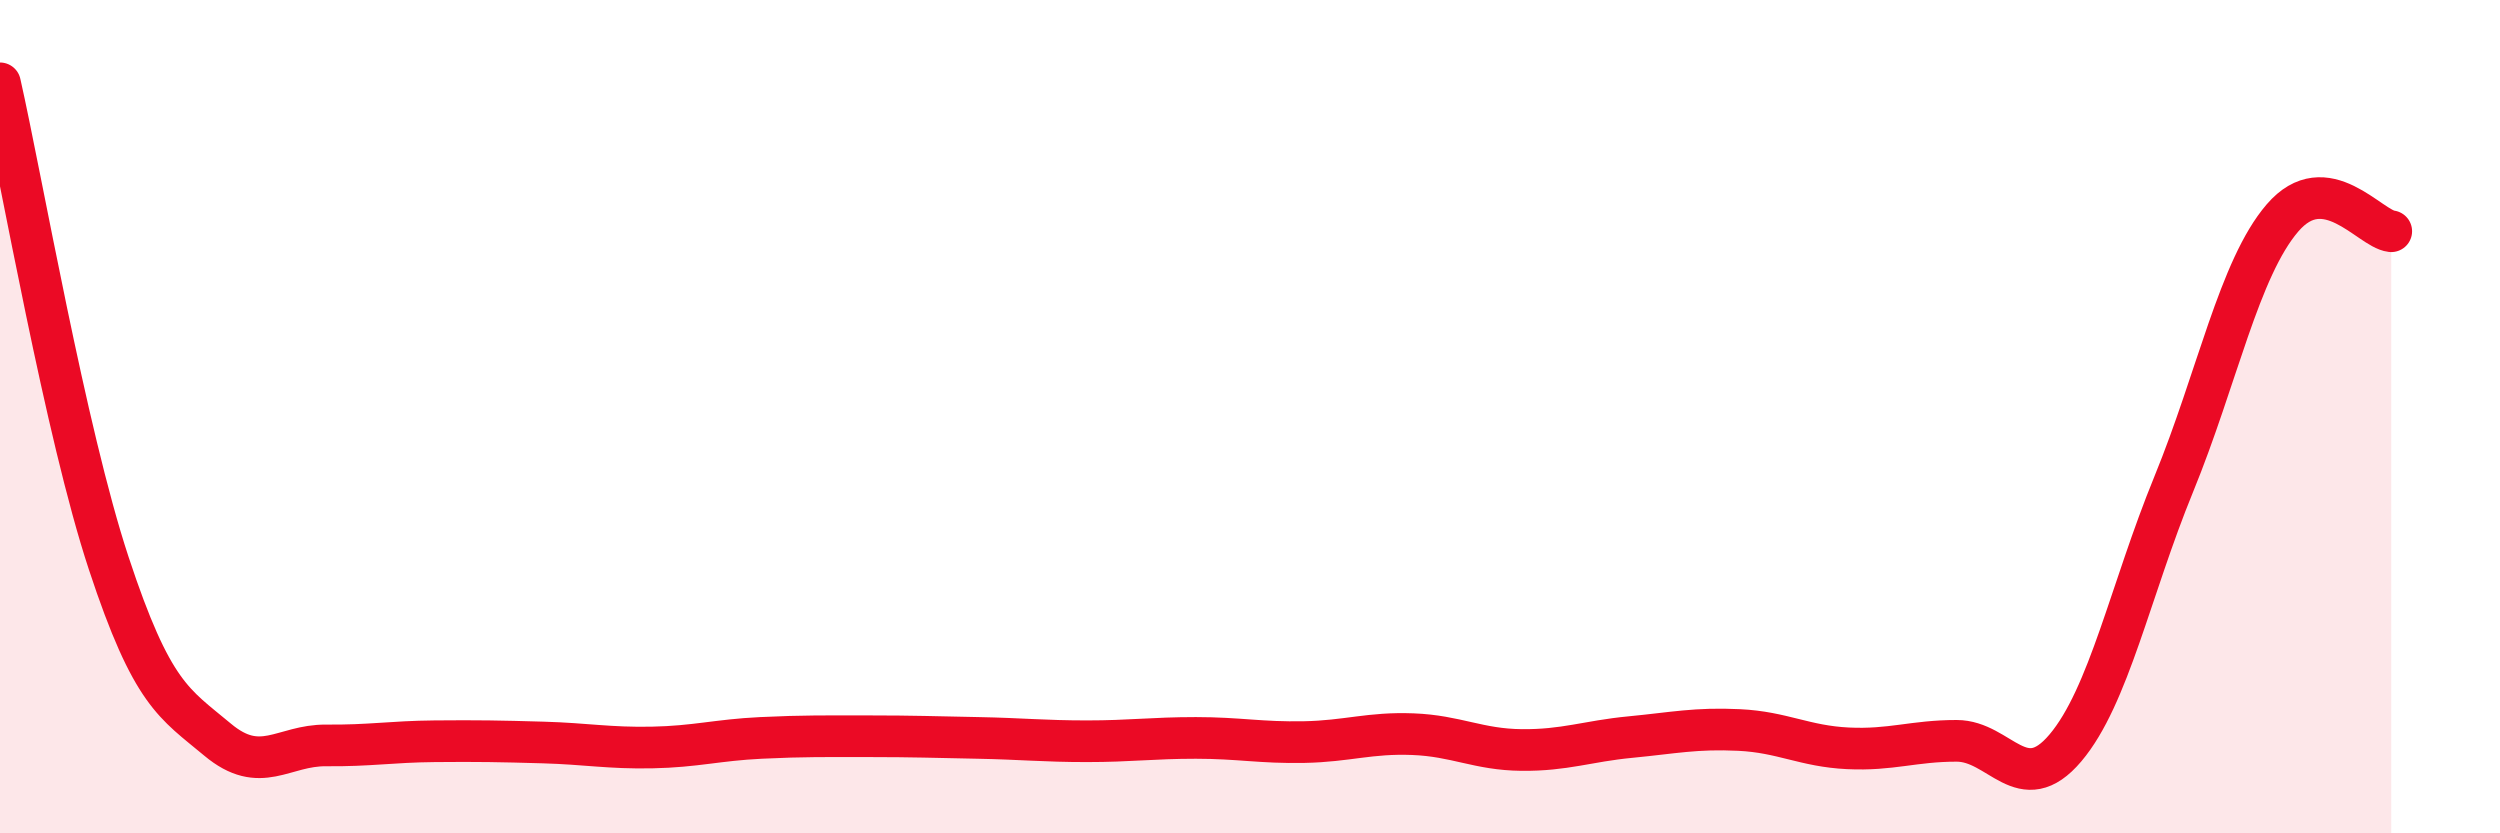
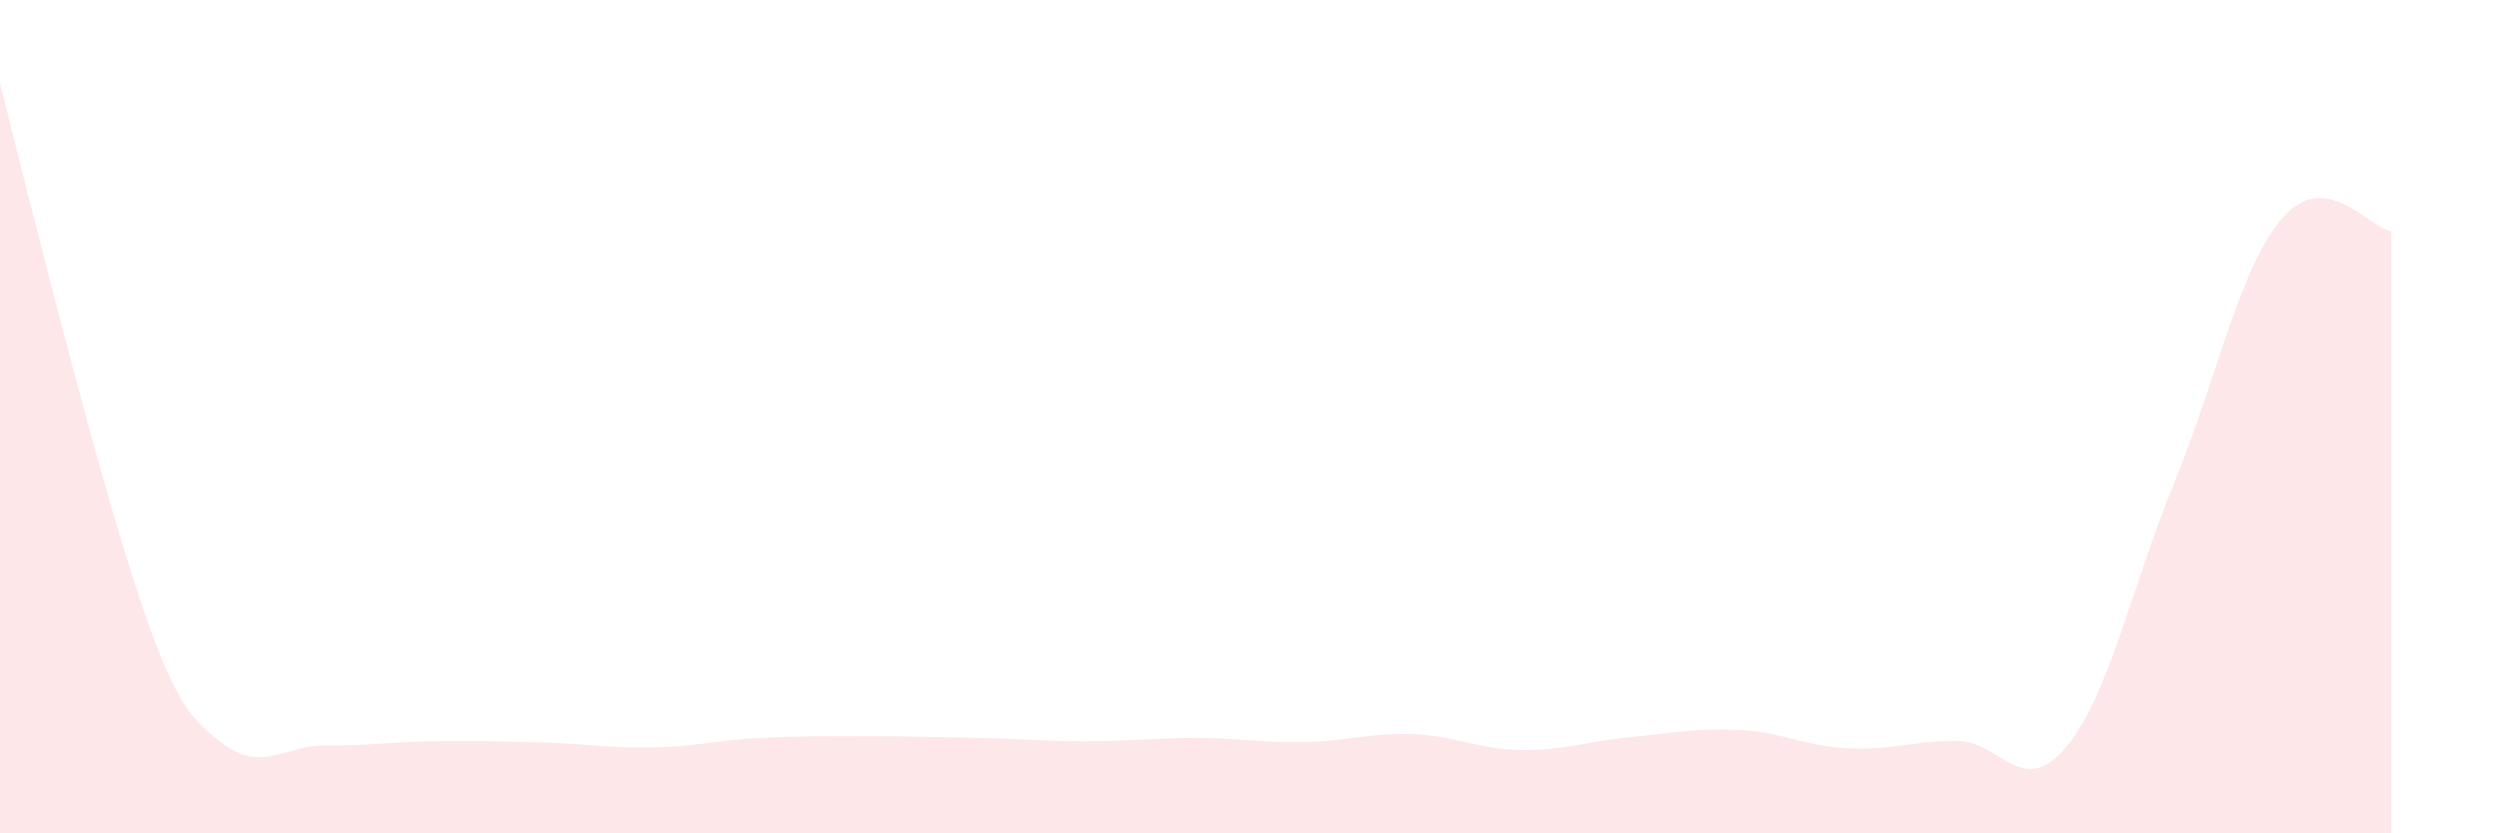
<svg xmlns="http://www.w3.org/2000/svg" width="60" height="20" viewBox="0 0 60 20">
-   <path d="M 0,2 C 0.52,4.3 1.57,10.37 2.61,13.52 C 3.65,16.67 4.18,16.88 5.22,17.75 C 6.26,18.62 6.79,17.88 7.83,17.89 C 8.87,17.9 9.39,17.8 10.43,17.79 C 11.47,17.78 12,17.79 13.04,17.82 C 14.08,17.85 14.61,17.96 15.65,17.94 C 16.69,17.92 17.22,17.76 18.26,17.71 C 19.3,17.66 19.83,17.67 20.87,17.67 C 21.91,17.67 22.44,17.69 23.48,17.71 C 24.52,17.73 25.05,17.79 26.09,17.79 C 27.13,17.79 27.66,17.71 28.7,17.71 C 29.74,17.71 30.26,17.83 31.3,17.81 C 32.34,17.79 32.87,17.58 33.91,17.62 C 34.95,17.66 35.48,17.99 36.52,18 C 37.56,18.01 38.09,17.79 39.13,17.69 C 40.17,17.59 40.7,17.47 41.74,17.52 C 42.78,17.57 43.31,17.91 44.35,17.96 C 45.39,18.01 45.92,17.78 46.96,17.78 C 48,17.78 48.53,19.18 49.57,17.95 C 50.61,16.72 51.13,14.16 52.17,11.62 C 53.21,9.08 53.74,6.44 54.78,5.23 C 55.82,4.02 56.87,5.49 57.39,5.55L57.39 20L0 20Z" fill="#EB0A25" opacity="0.1" stroke-linecap="round" stroke-linejoin="round" />
-   <path d="M 0,2 C 0.52,4.3 1.57,10.37 2.61,13.52 C 3.65,16.67 4.18,16.88 5.22,17.75 C 6.26,18.62 6.79,17.88 7.83,17.89 C 8.87,17.9 9.39,17.8 10.43,17.79 C 11.47,17.78 12,17.79 13.04,17.82 C 14.08,17.85 14.61,17.96 15.65,17.94 C 16.69,17.92 17.22,17.76 18.26,17.71 C 19.3,17.66 19.83,17.67 20.87,17.67 C 21.91,17.67 22.44,17.69 23.48,17.71 C 24.52,17.73 25.05,17.79 26.09,17.79 C 27.13,17.79 27.66,17.71 28.7,17.71 C 29.74,17.71 30.26,17.83 31.3,17.81 C 32.34,17.79 32.87,17.58 33.91,17.62 C 34.95,17.66 35.48,17.99 36.52,18 C 37.56,18.01 38.09,17.79 39.13,17.69 C 40.17,17.59 40.7,17.47 41.74,17.52 C 42.78,17.57 43.31,17.91 44.35,17.96 C 45.39,18.01 45.92,17.78 46.96,17.78 C 48,17.78 48.53,19.18 49.57,17.95 C 50.61,16.72 51.13,14.16 52.17,11.62 C 53.21,9.08 53.74,6.44 54.78,5.23 C 55.82,4.02 56.87,5.49 57.39,5.55" stroke="#EB0A25" stroke-width="1" fill="none" stroke-linecap="round" stroke-linejoin="round" />
+   <path d="M 0,2 C 3.65,16.67 4.18,16.88 5.22,17.75 C 6.26,18.62 6.79,17.88 7.83,17.89 C 8.87,17.9 9.39,17.8 10.43,17.79 C 11.47,17.78 12,17.79 13.04,17.82 C 14.08,17.85 14.61,17.96 15.65,17.94 C 16.69,17.92 17.22,17.76 18.26,17.71 C 19.3,17.66 19.83,17.67 20.87,17.67 C 21.91,17.67 22.44,17.69 23.48,17.71 C 24.52,17.73 25.05,17.79 26.09,17.79 C 27.13,17.79 27.66,17.71 28.7,17.71 C 29.74,17.71 30.26,17.83 31.3,17.81 C 32.34,17.79 32.87,17.58 33.91,17.62 C 34.95,17.66 35.48,17.99 36.52,18 C 37.56,18.01 38.09,17.79 39.13,17.69 C 40.17,17.59 40.7,17.47 41.74,17.52 C 42.78,17.57 43.31,17.91 44.35,17.96 C 45.39,18.01 45.92,17.78 46.96,17.78 C 48,17.78 48.53,19.18 49.57,17.95 C 50.61,16.72 51.13,14.16 52.17,11.62 C 53.21,9.08 53.74,6.44 54.78,5.23 C 55.82,4.02 56.87,5.49 57.39,5.55L57.39 20L0 20Z" fill="#EB0A25" opacity="0.1" stroke-linecap="round" stroke-linejoin="round" />
</svg>